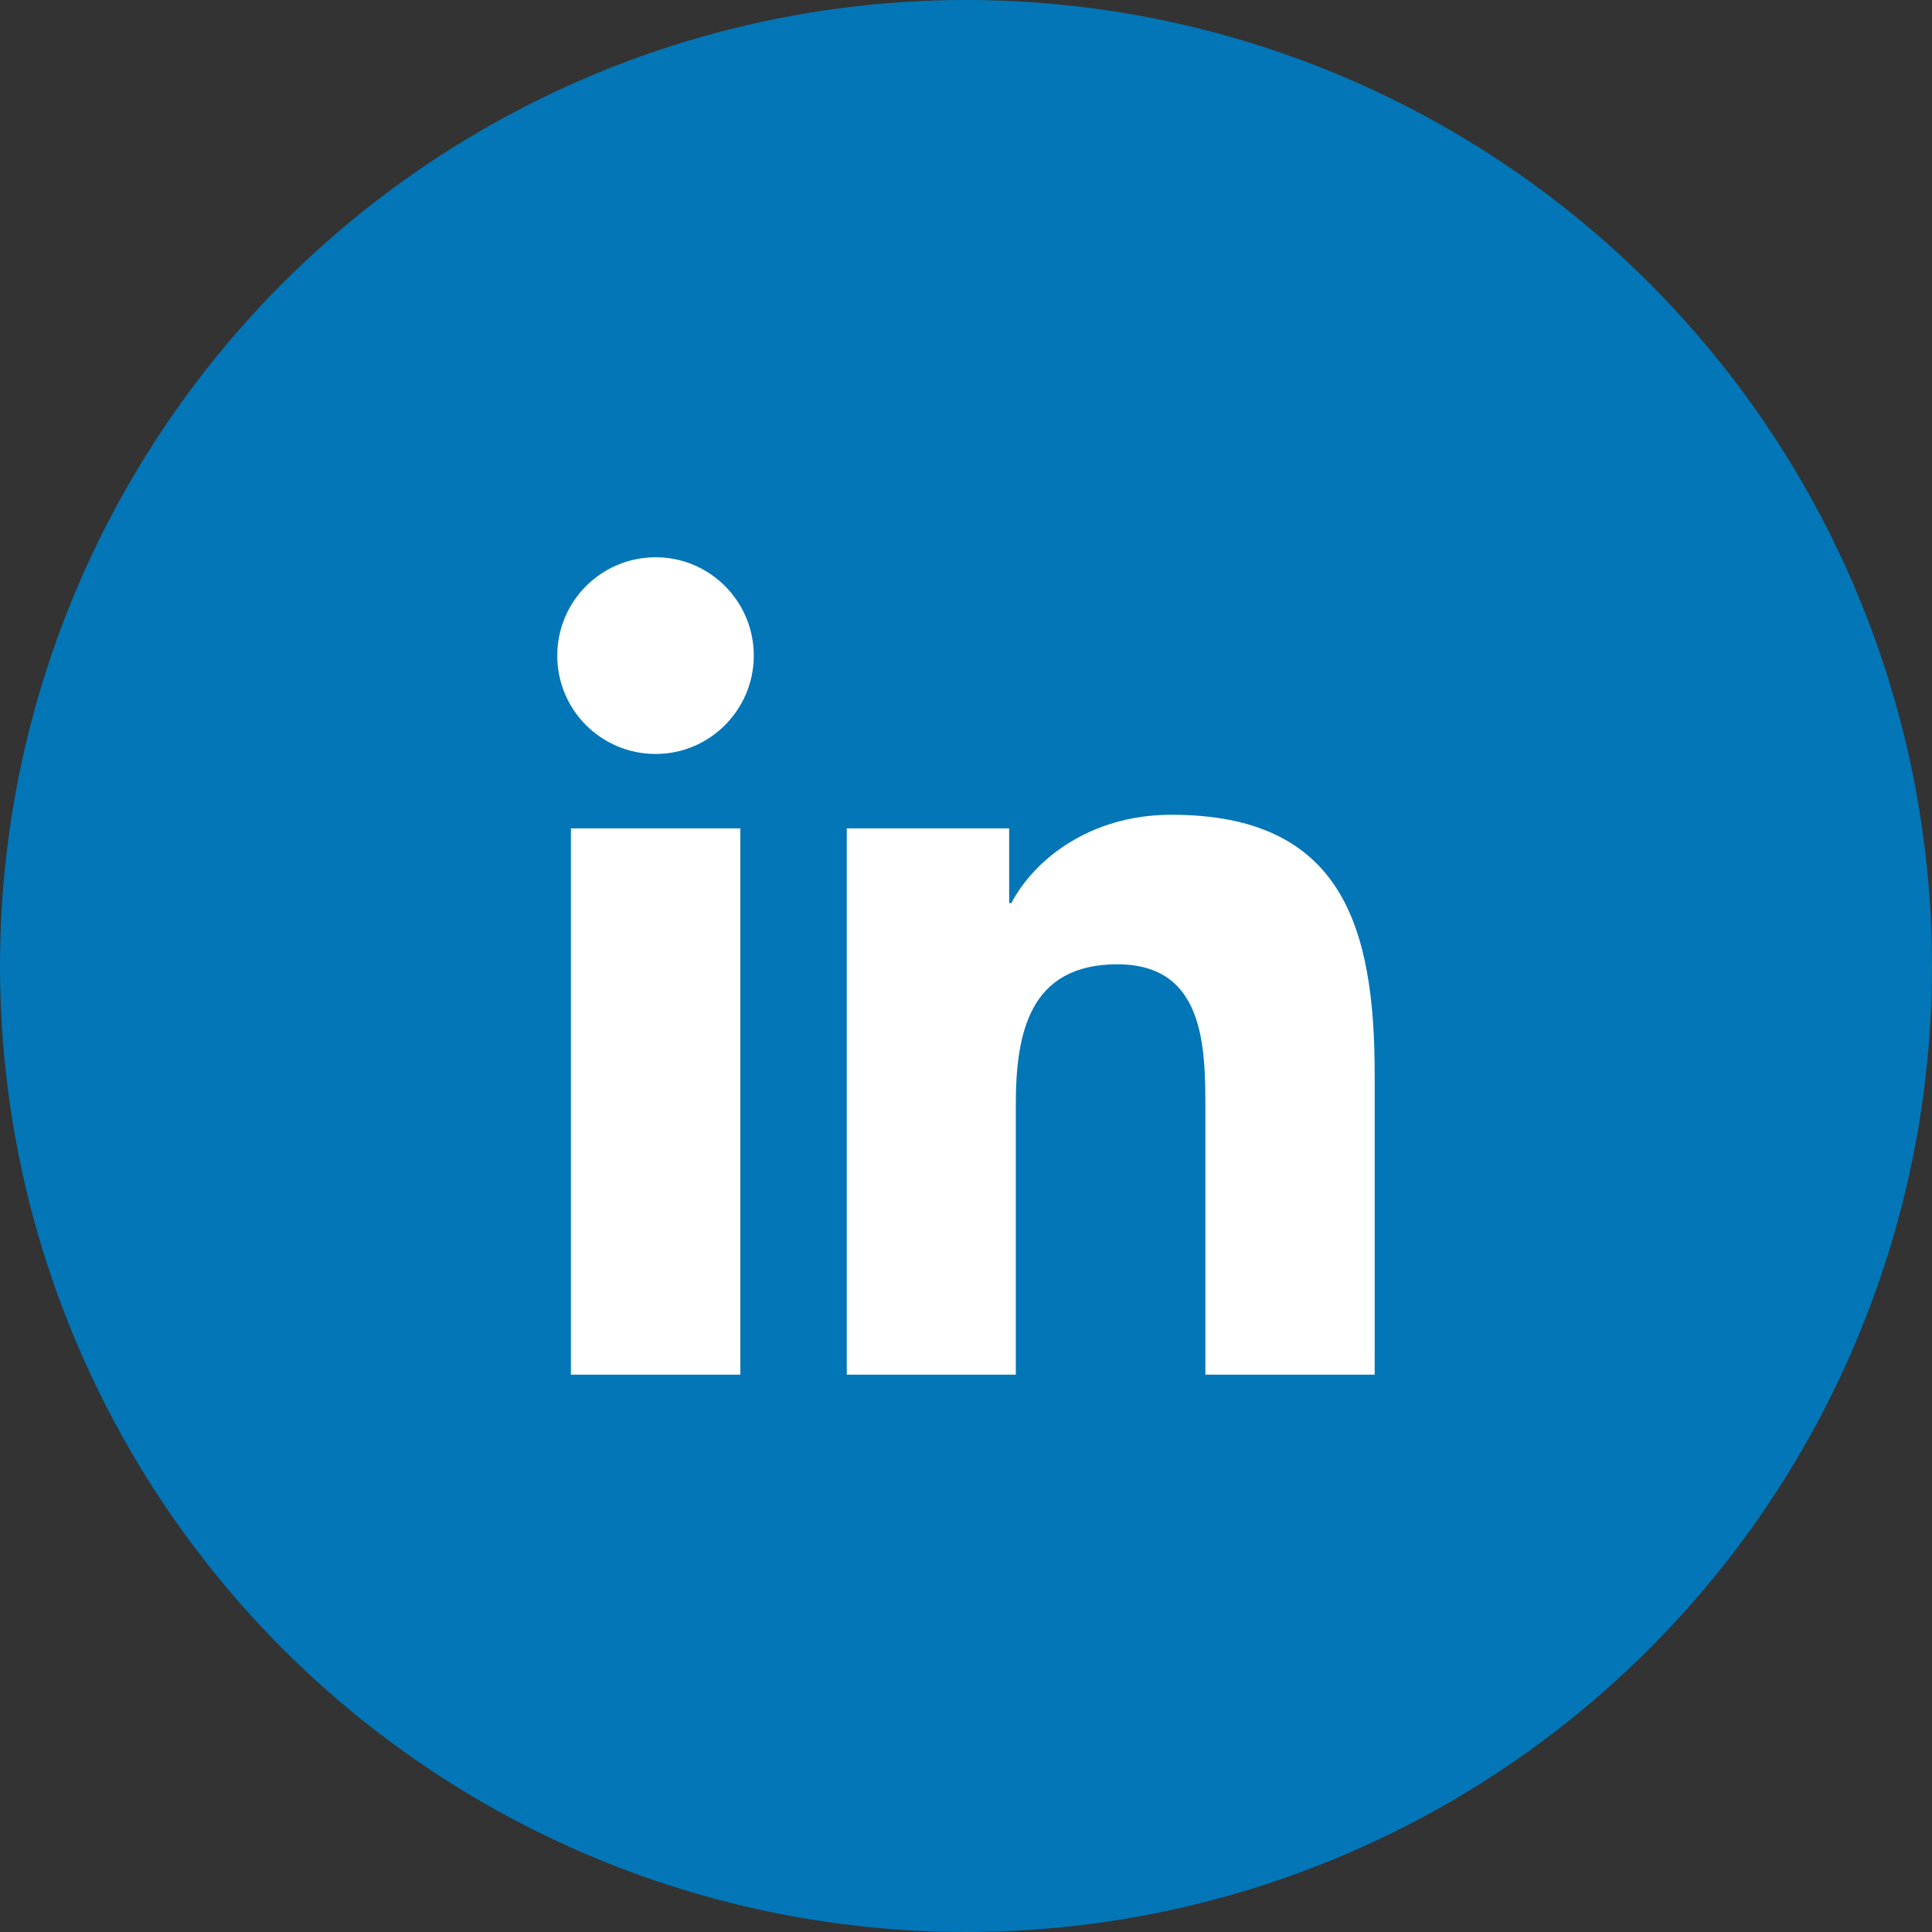
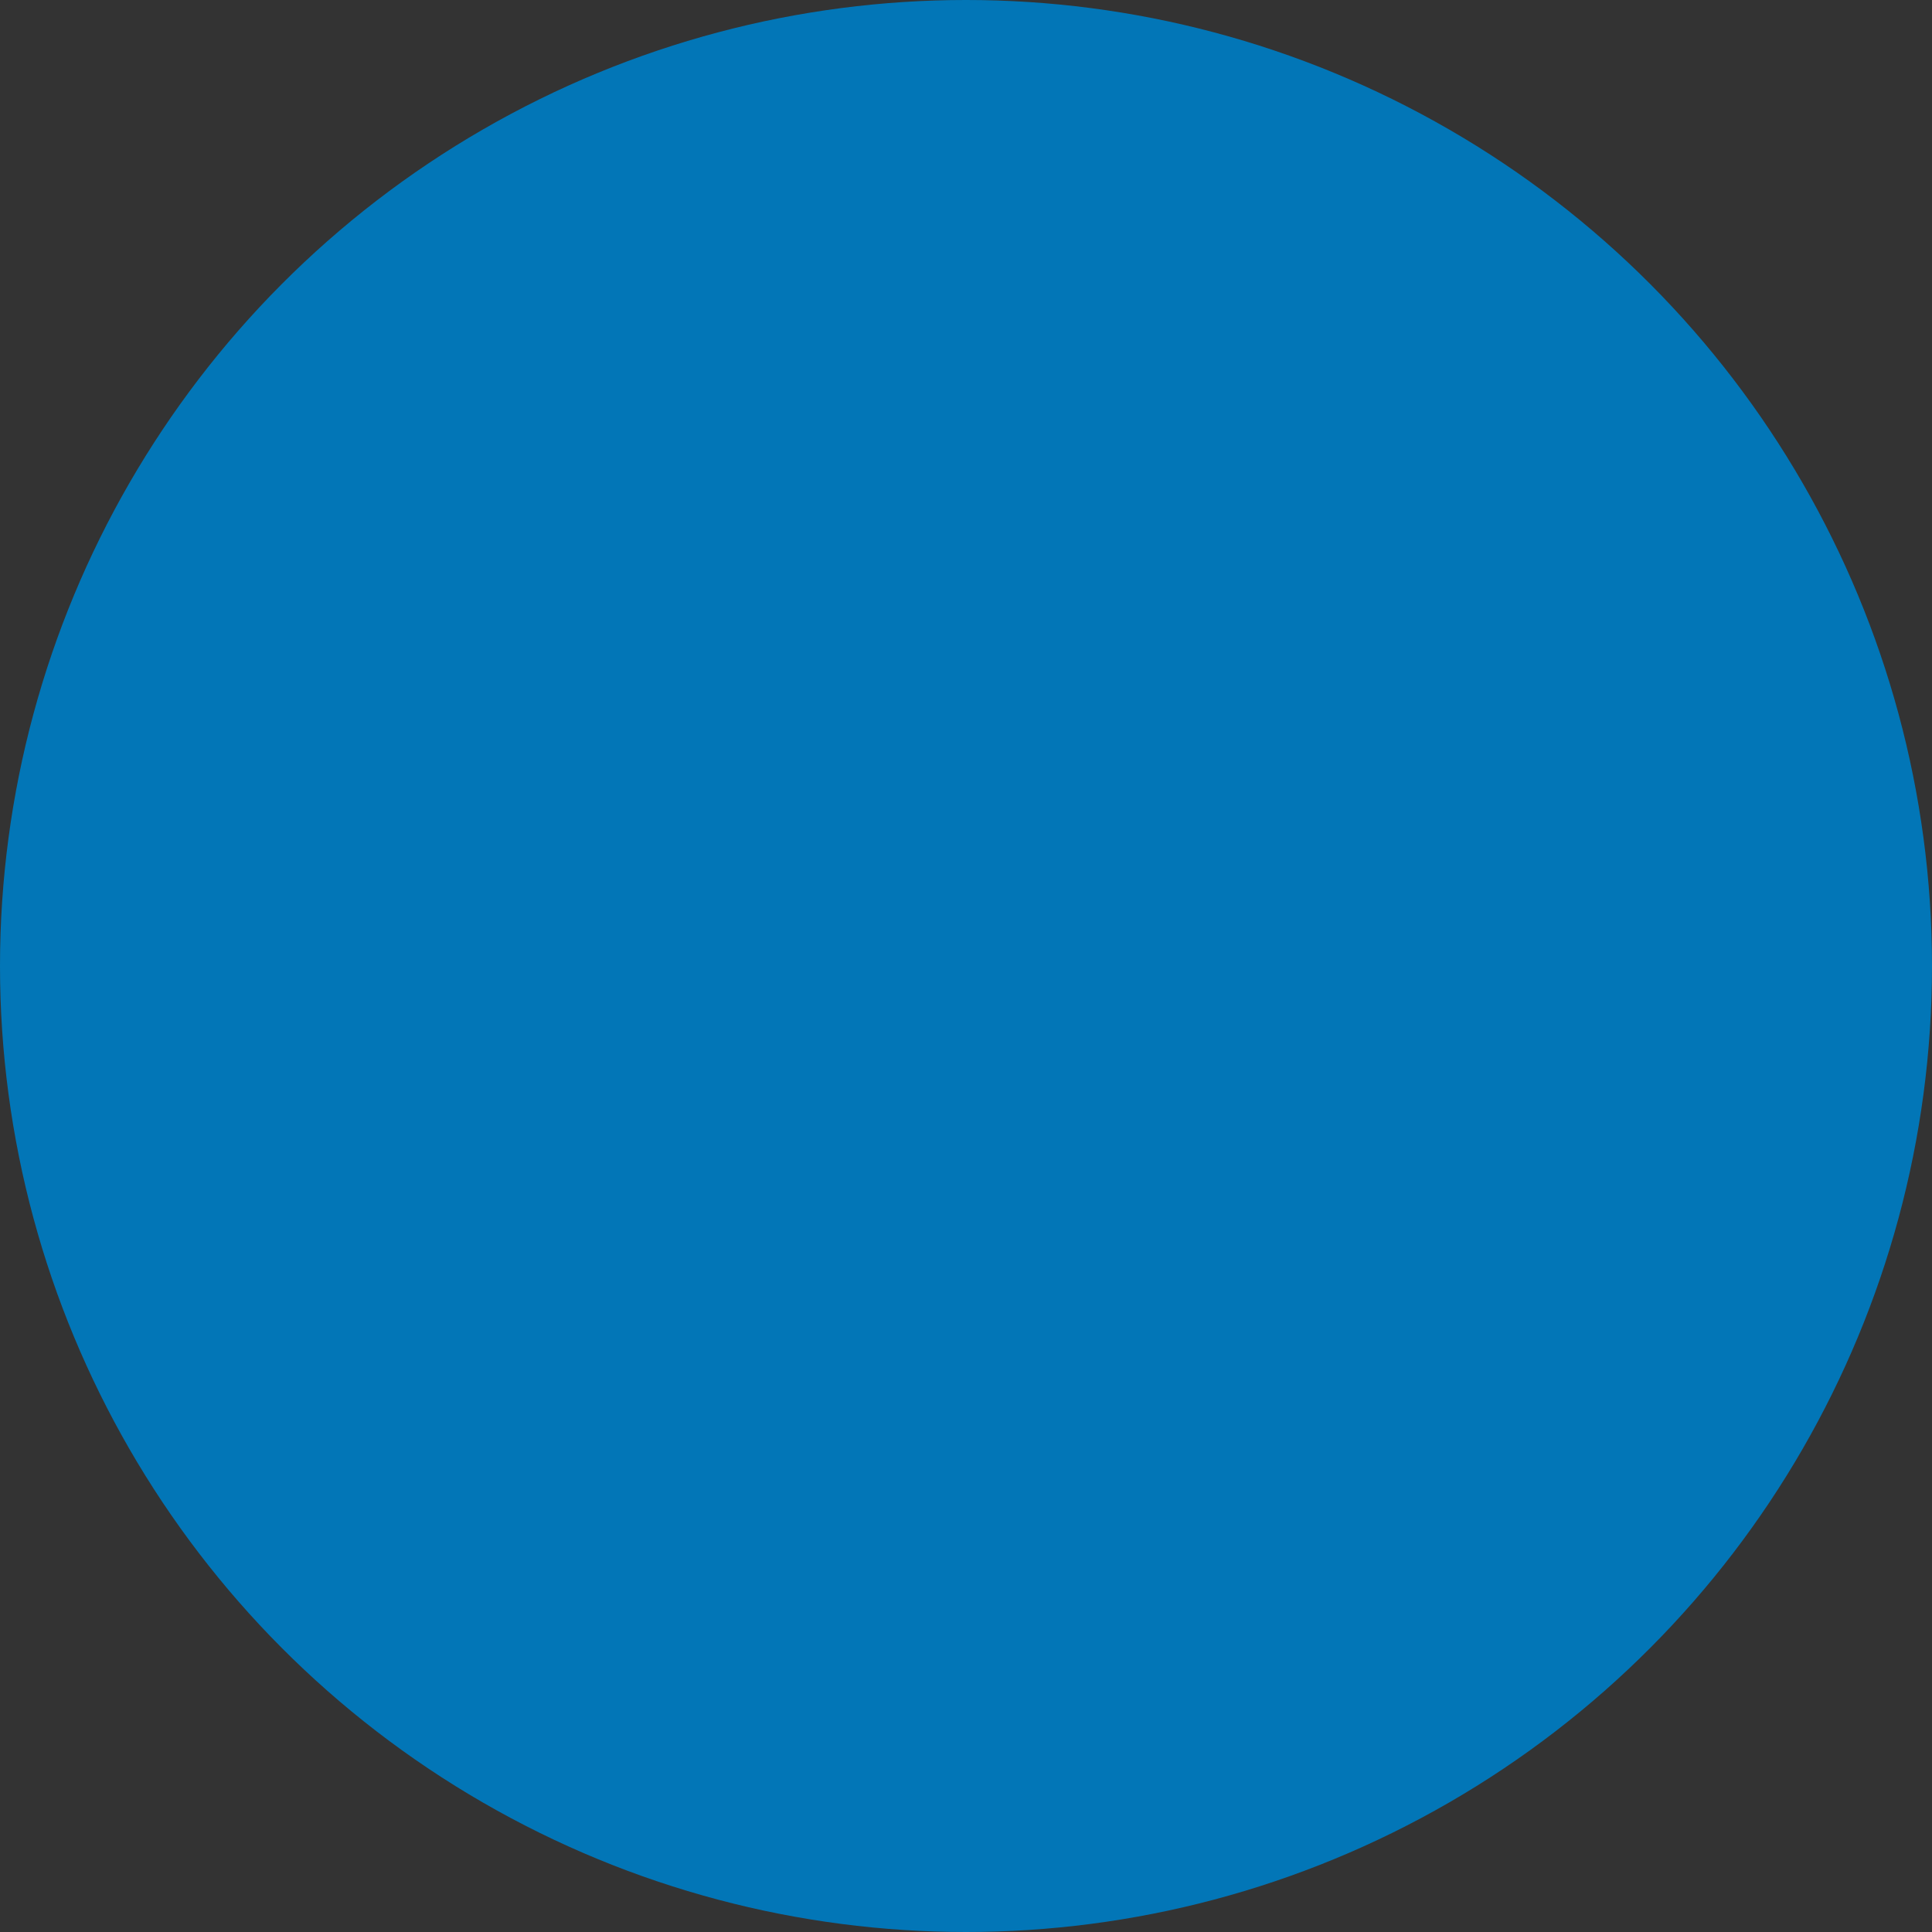
<svg xmlns="http://www.w3.org/2000/svg" width="32" height="32" viewBox="0 0 32 32" fill="none">
  <rect x="0" y="0" width="32" height="32" fill="#333333" stroke="none" />
  <circle cx="16" cy="16" r="16" fill="#0276B7" />
-   <path d="M12.263 22.769H9.456V13.721H12.263V22.769ZM10.86 12.488C9.958 12.488 9.23 11.759 9.23 10.859C9.23 9.96 9.958 9.23 10.86 9.23C11.757 9.23 12.485 9.96 12.485 10.859C12.485 11.755 11.757 12.488 10.86 12.488ZM22.769 22.769H19.965V18.371C19.965 17.323 19.947 15.972 18.506 15.972C17.047 15.972 16.825 17.116 16.825 18.297V22.769H14.025V13.721H16.715V14.958H16.751C17.125 14.247 18.041 13.495 19.404 13.495C22.244 13.495 22.769 15.368 22.769 17.805V22.769Z" fill="white" />
</svg>